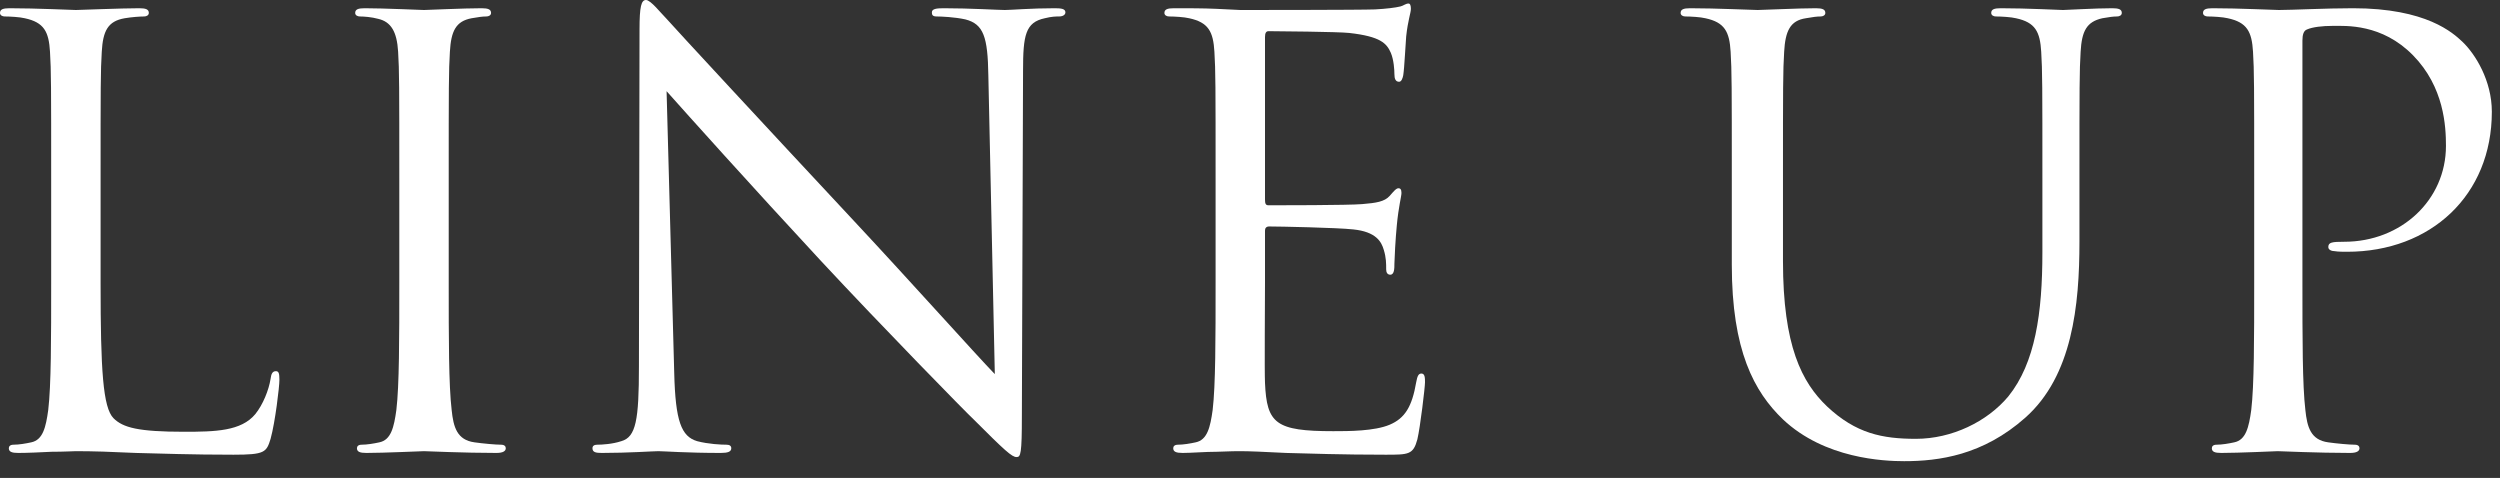
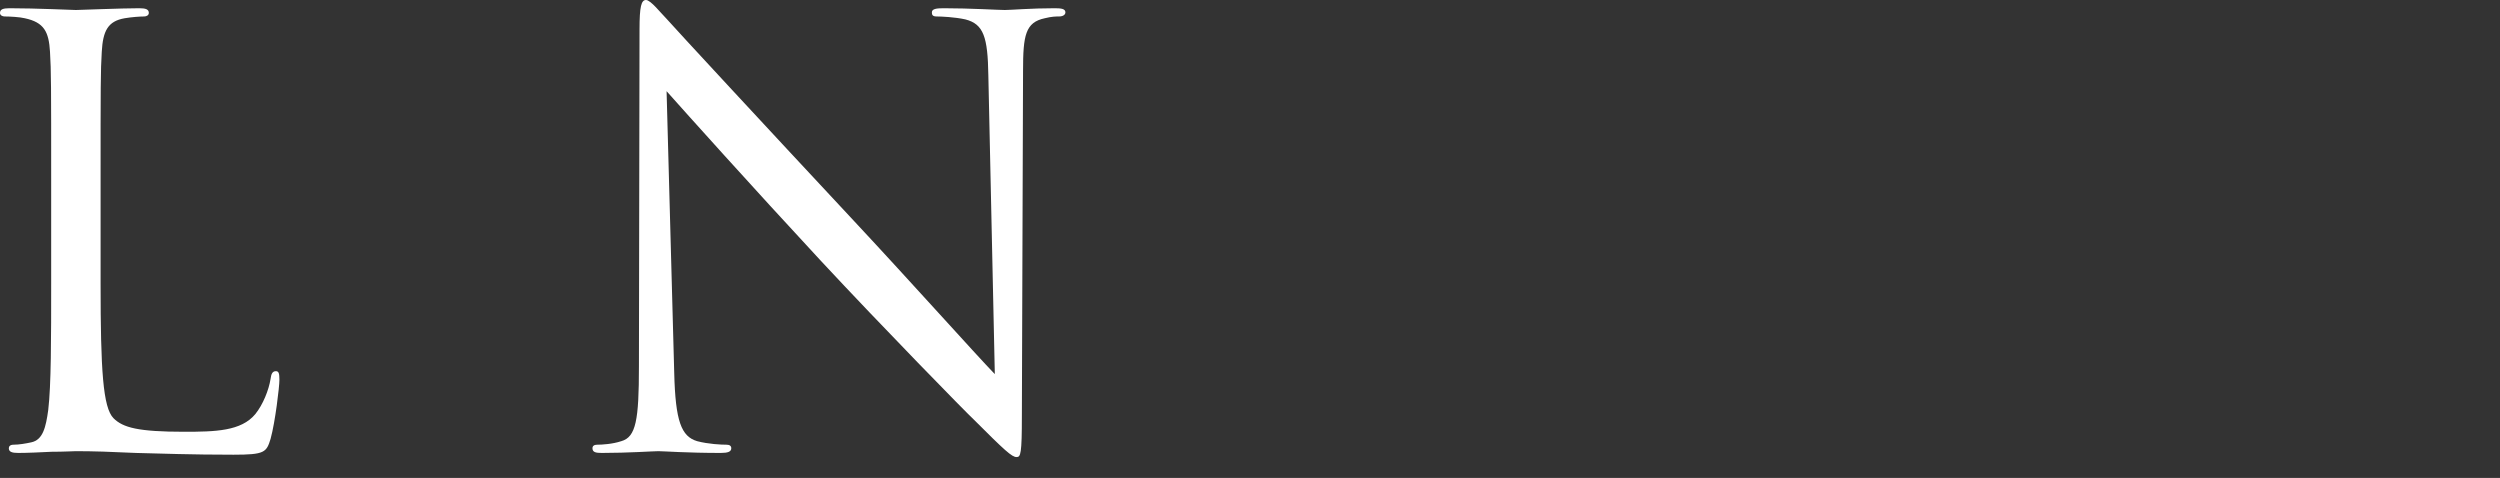
<svg xmlns="http://www.w3.org/2000/svg" width="68" height="13" viewBox="0 0 68 13" fill="none">
  <rect x="0" y="0" width="68" height="13" fill="#333333" stroke="none" />
-   <path d="M61.314 7.68V4.864C61.314 2.368 61.314 1.92 61.282 1.408C61.25 0.864 61.122 0.608 60.594 0.496C60.466 0.464 60.194 0.448 60.05 0.448C59.986 0.448 59.922 0.416 59.922 0.352C59.922 0.256 60.002 0.224 60.178 0.224C60.898 0.224 61.858 0.272 61.986 0.272C62.338 0.272 63.266 0.224 64.002 0.224C66.002 0.224 66.722 0.896 66.978 1.136C67.33 1.472 67.778 2.192 67.778 3.04C67.778 5.312 66.114 6.848 63.842 6.848C63.762 6.848 63.586 6.848 63.506 6.832C63.426 6.832 63.33 6.8 63.33 6.72C63.33 6.592 63.426 6.576 63.762 6.576C65.314 6.576 66.53 5.44 66.53 3.968C66.53 3.44 66.482 2.368 65.634 1.504C64.786 0.64 63.81 0.704 63.442 0.704C63.17 0.704 62.898 0.736 62.754 0.8C62.658 0.832 62.626 0.944 62.626 1.104V7.68C62.626 9.216 62.626 10.48 62.706 11.152C62.754 11.616 62.85 11.968 63.33 12.032C63.554 12.064 63.906 12.096 64.05 12.096C64.146 12.096 64.178 12.144 64.178 12.192C64.178 12.272 64.098 12.32 63.922 12.32C63.042 12.32 62.034 12.272 61.954 12.272C61.906 12.272 60.898 12.32 60.418 12.32C60.242 12.32 60.162 12.288 60.162 12.192C60.162 12.144 60.194 12.096 60.29 12.096C60.434 12.096 60.626 12.064 60.77 12.032C61.09 11.968 61.17 11.616 61.234 11.152C61.314 10.48 61.314 9.216 61.314 7.68Z" fill="white" />
-   <path d="M47.105 7.2V4.864C47.105 2.368 47.105 1.92 47.073 1.408C47.041 0.864 46.913 0.608 46.385 0.496C46.257 0.464 45.985 0.448 45.841 0.448C45.777 0.448 45.713 0.416 45.713 0.352C45.713 0.256 45.793 0.224 45.969 0.224C46.689 0.224 47.665 0.272 47.809 0.272C47.953 0.272 48.913 0.224 49.393 0.224C49.569 0.224 49.649 0.256 49.649 0.352C49.649 0.416 49.585 0.448 49.521 0.448C49.409 0.448 49.313 0.464 49.121 0.496C48.689 0.56 48.561 0.848 48.529 1.408C48.497 1.92 48.497 2.368 48.497 4.864V7.104C48.497 9.408 49.009 10.4 49.697 11.056C50.481 11.792 51.201 11.936 52.113 11.936C53.089 11.936 54.049 11.472 54.625 10.784C55.361 9.872 55.553 8.512 55.553 6.864V4.864C55.553 2.368 55.553 1.92 55.521 1.408C55.489 0.864 55.361 0.608 54.833 0.496C54.705 0.464 54.433 0.448 54.289 0.448C54.225 0.448 54.161 0.416 54.161 0.352C54.161 0.256 54.241 0.224 54.417 0.224C55.137 0.224 56.017 0.272 56.113 0.272C56.225 0.272 56.977 0.224 57.457 0.224C57.633 0.224 57.713 0.256 57.713 0.352C57.713 0.416 57.649 0.448 57.585 0.448C57.473 0.448 57.377 0.464 57.185 0.496C56.753 0.592 56.625 0.848 56.593 1.408C56.561 1.92 56.561 2.368 56.561 4.864V6.576C56.561 8.304 56.369 10.224 55.089 11.36C53.937 12.384 52.737 12.544 51.793 12.544C51.249 12.544 49.633 12.48 48.497 11.408C47.713 10.656 47.105 9.536 47.105 7.2Z" fill="white" />
-   <path d="M33.064 7.68V4.864C33.064 2.368 33.064 1.92 33.032 1.408C33 0.864 32.872 0.608 32.344 0.496C32.216 0.464 31.944 0.448 31.8 0.448C31.736 0.448 31.672 0.416 31.672 0.352C31.672 0.256 31.752 0.224 31.928 0.224C32.296 0.224 32.728 0.224 33.08 0.24L33.736 0.272C33.848 0.272 37.032 0.272 37.4 0.256C37.704 0.24 37.96 0.208 38.088 0.176C38.168 0.16 38.232 0.096 38.312 0.096C38.36 0.096 38.376 0.16 38.376 0.24C38.376 0.352 38.296 0.544 38.248 0.992C38.232 1.152 38.2 1.856 38.168 2.048C38.152 2.128 38.12 2.224 38.056 2.224C37.96 2.224 37.928 2.144 37.928 2.016C37.928 1.904 37.912 1.632 37.832 1.44C37.72 1.184 37.56 0.992 36.696 0.896C36.424 0.864 34.68 0.848 34.504 0.848C34.44 0.848 34.408 0.896 34.408 1.008V5.424C34.408 5.536 34.424 5.584 34.504 5.584C34.712 5.584 36.68 5.584 37.048 5.552C37.432 5.52 37.656 5.488 37.8 5.328C37.912 5.2 37.976 5.12 38.04 5.12C38.088 5.12 38.12 5.152 38.12 5.248C38.12 5.344 38.04 5.616 37.992 6.144C37.96 6.464 37.928 7.056 37.928 7.168C37.928 7.296 37.928 7.472 37.816 7.472C37.736 7.472 37.704 7.408 37.704 7.328C37.704 7.168 37.704 7.008 37.64 6.8C37.576 6.576 37.432 6.304 36.808 6.24C36.376 6.192 34.792 6.16 34.52 6.16C34.44 6.16 34.408 6.208 34.408 6.272V7.68C34.408 8.224 34.392 10.08 34.408 10.416C34.456 11.52 34.696 11.728 36.264 11.728C36.68 11.728 37.384 11.728 37.8 11.552C38.216 11.376 38.408 11.056 38.52 10.4C38.552 10.224 38.584 10.16 38.664 10.16C38.76 10.16 38.76 10.288 38.76 10.4C38.76 10.528 38.632 11.616 38.552 11.952C38.44 12.368 38.312 12.368 37.688 12.368C36.488 12.368 35.608 12.336 34.984 12.32C34.36 12.288 33.976 12.272 33.736 12.272C33.704 12.272 33.432 12.272 33.096 12.288C32.776 12.288 32.408 12.32 32.168 12.32C31.992 12.32 31.912 12.288 31.912 12.192C31.912 12.144 31.944 12.096 32.04 12.096C32.184 12.096 32.376 12.064 32.52 12.032C32.84 11.968 32.92 11.616 32.984 11.152C33.064 10.48 33.064 9.216 33.064 7.68Z" fill="white" />
  <path d="M18.131 2.48L18.339 10.144C18.371 11.456 18.531 11.872 18.963 12C19.267 12.08 19.619 12.096 19.763 12.096C19.843 12.096 19.891 12.128 19.891 12.192C19.891 12.288 19.795 12.32 19.603 12.32C18.691 12.32 18.051 12.272 17.907 12.272C17.763 12.272 17.091 12.32 16.371 12.32C16.211 12.32 16.115 12.304 16.115 12.192C16.115 12.128 16.163 12.096 16.243 12.096C16.371 12.096 16.659 12.08 16.899 12C17.299 11.888 17.379 11.424 17.379 9.968L17.395 0.8C17.395 0.176 17.443 0 17.571 0C17.699 0 17.971 0.352 18.131 0.512C18.371 0.784 20.755 3.36 23.219 6C24.803 7.696 26.547 9.648 27.059 10.176L26.883 2.048C26.867 1.008 26.755 0.656 26.259 0.528C25.971 0.464 25.603 0.448 25.475 0.448C25.363 0.448 25.347 0.4 25.347 0.336C25.347 0.24 25.475 0.224 25.667 0.224C26.387 0.224 27.155 0.272 27.331 0.272C27.507 0.272 28.035 0.224 28.691 0.224C28.867 0.224 28.979 0.24 28.979 0.336C28.979 0.4 28.915 0.448 28.803 0.448C28.723 0.448 28.611 0.448 28.419 0.496C27.891 0.608 27.827 0.96 27.827 1.92L27.795 11.296C27.795 12.352 27.763 12.432 27.651 12.432C27.523 12.432 27.331 12.256 26.483 11.408C26.307 11.248 24.003 8.896 22.307 7.072C20.451 5.072 18.643 3.056 18.131 2.48Z" fill="white" />
-   <path d="M12.205 4.864V7.68C12.205 9.216 12.205 10.48 12.285 11.152C12.333 11.616 12.429 11.968 12.909 12.032C13.133 12.064 13.485 12.096 13.629 12.096C13.725 12.096 13.757 12.144 13.757 12.192C13.757 12.272 13.677 12.32 13.501 12.32C12.621 12.32 11.613 12.272 11.533 12.272C11.453 12.272 10.445 12.32 9.965 12.32C9.789 12.32 9.709 12.288 9.709 12.192C9.709 12.144 9.741 12.096 9.837 12.096C9.981 12.096 10.173 12.064 10.317 12.032C10.637 11.968 10.717 11.616 10.781 11.152C10.861 10.48 10.861 9.216 10.861 7.68V4.864C10.861 2.368 10.861 1.92 10.829 1.408C10.797 0.864 10.637 0.592 10.285 0.512C10.109 0.464 9.901 0.448 9.789 0.448C9.725 0.448 9.661 0.416 9.661 0.352C9.661 0.256 9.741 0.224 9.917 0.224C10.445 0.224 11.453 0.272 11.533 0.272C11.613 0.272 12.621 0.224 13.101 0.224C13.277 0.224 13.357 0.256 13.357 0.352C13.357 0.416 13.293 0.448 13.229 0.448C13.117 0.448 13.021 0.464 12.829 0.496C12.397 0.576 12.269 0.848 12.237 1.408C12.205 1.92 12.205 2.368 12.205 4.864Z" fill="white" />
  <path d="M2.736 4.864V7.712C2.736 10.064 2.8 11.088 3.088 11.376C3.344 11.632 3.76 11.744 5.008 11.744C5.856 11.744 6.56 11.728 6.944 11.264C7.152 11.008 7.312 10.608 7.36 10.304C7.376 10.176 7.408 10.096 7.504 10.096C7.584 10.096 7.6 10.16 7.6 10.336C7.6 10.512 7.488 11.472 7.36 11.936C7.248 12.304 7.2 12.368 6.352 12.368C5.2 12.368 4.368 12.336 3.696 12.32C3.024 12.288 2.528 12.272 2.064 12.272C2 12.272 1.728 12.288 1.408 12.288C1.088 12.304 0.736 12.32 0.496 12.32C0.32 12.32 0.24 12.288 0.24 12.192C0.24 12.144 0.272 12.096 0.368 12.096C0.512 12.096 0.704 12.064 0.848 12.032C1.168 11.968 1.248 11.616 1.312 11.152C1.392 10.48 1.392 9.216 1.392 7.68V4.864C1.392 2.368 1.392 1.92 1.36 1.408C1.328 0.864 1.2 0.608 0.672 0.496C0.544 0.464 0.272 0.448 0.128 0.448C0.064 0.448 0 0.416 0 0.352C0 0.256 0.08 0.224 0.256 0.224C0.976 0.224 1.984 0.272 2.064 0.272C2.144 0.272 3.312 0.224 3.792 0.224C3.968 0.224 4.048 0.256 4.048 0.352C4.048 0.416 3.984 0.448 3.92 0.448C3.808 0.448 3.584 0.464 3.392 0.496C2.928 0.576 2.8 0.848 2.768 1.408C2.736 1.92 2.736 2.368 2.736 4.864Z" fill="white" />
</svg>